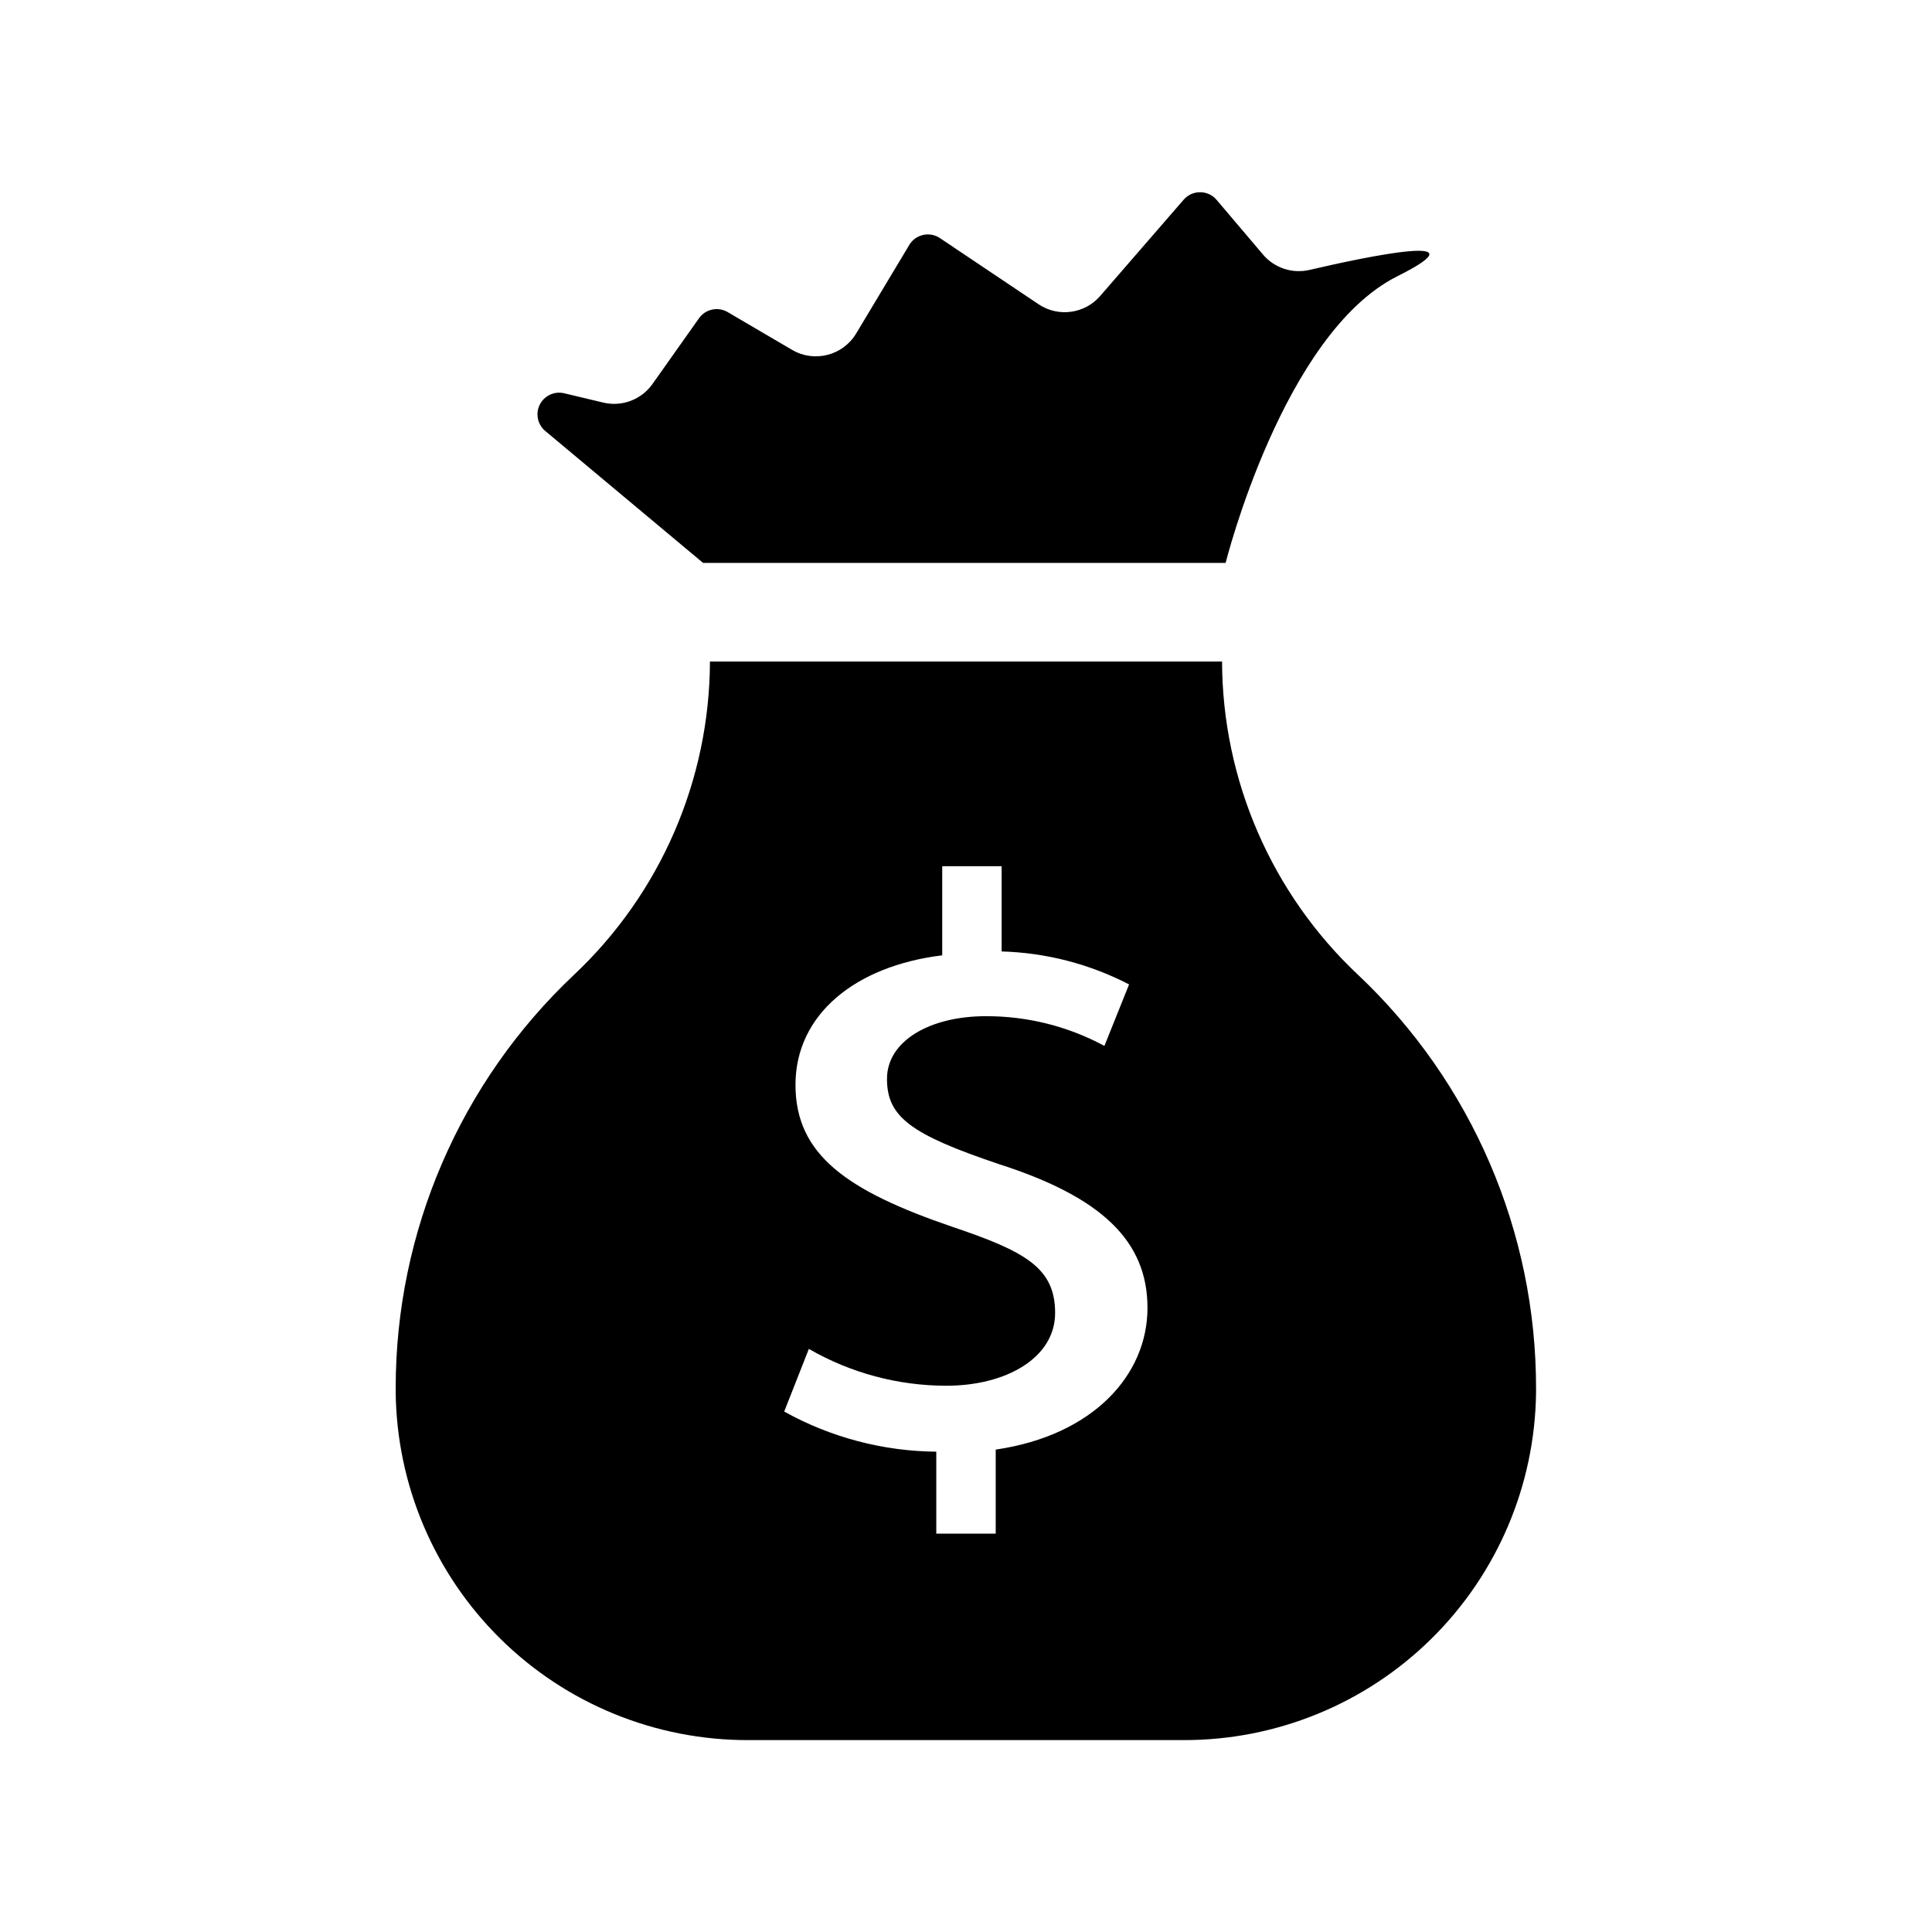
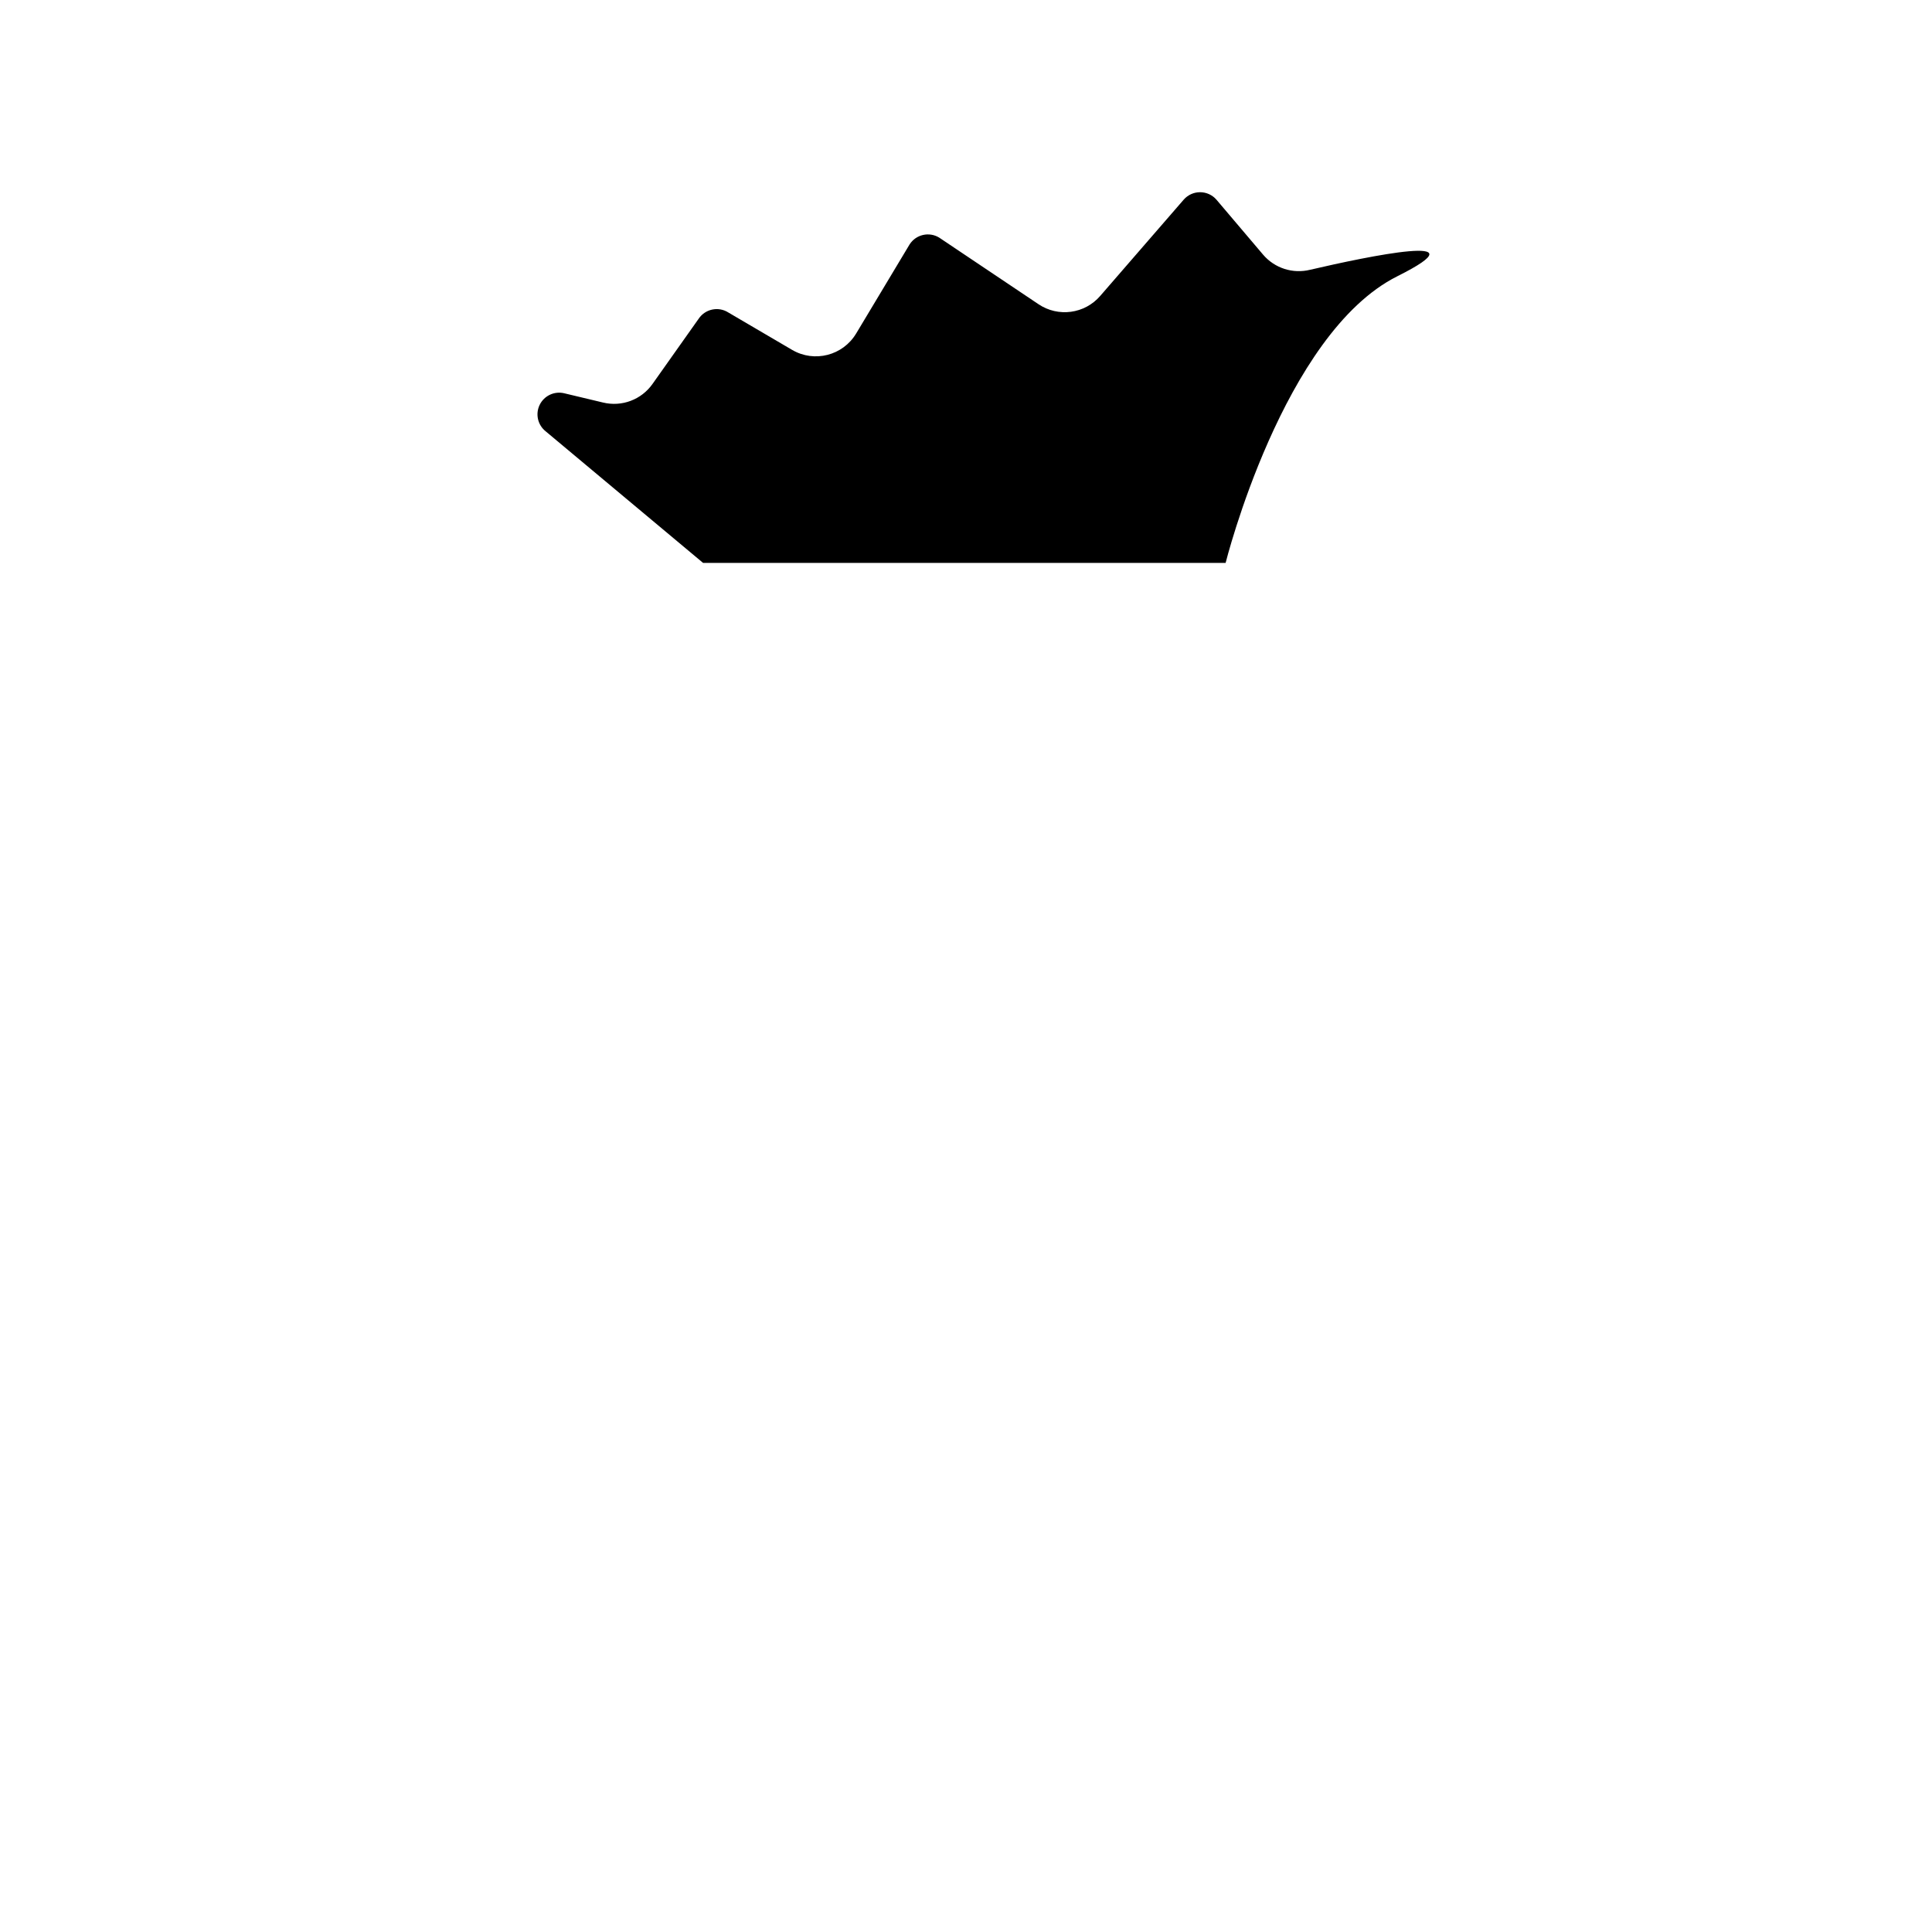
<svg xmlns="http://www.w3.org/2000/svg" fill="#000000" width="800px" height="800px" version="1.1" viewBox="144 144 512 512">
  <g>
    <path d="m330.33 293.18h138.47s15.191-60.773 45.5-75.965c23.617-11.809-7.871-5.273-23.066-1.73v-0.004c-4.594 1.156-9.449-0.398-12.516-4.012l-12.359-14.566c-1.09-1.25-2.668-1.965-4.328-1.965s-3.238 0.715-4.332 1.965l-22.121 25.508c-4.109 4.777-11.145 5.723-16.371 2.203l-26.293-17.633c-2.676-1.652-6.188-0.848-7.871 1.809l-14.168 23.617h-0.004c-3.508 5.828-11.047 7.758-16.926 4.332l-16.922-9.922c-2.637-1.684-6.137-0.945-7.875 1.656l-12.199 17.238c-2.941 4.207-8.16 6.176-13.148 4.961l-10.234-2.441h0.004c-2.625-0.652-5.348 0.613-6.543 3.039-1.191 2.426-0.535 5.356 1.582 7.035z" />
-     <path d="m503.91 402.36c-22.914-21.555-35.953-51.59-36.055-83.051h-135.71c-0.102 31.461-13.141 61.496-36.055 83.051-30.129 28.422-47.211 68.004-47.23 109.42v1.102c0.25 24.609 10.223 48.121 27.742 65.406 17.52 17.285 41.168 26.938 65.777 26.855h115.25c24.57 0.062 48.172-9.578 65.672-26.828 17.5-17.246 27.48-40.707 27.77-65.277v-1.023c0.066-41.488-16.992-81.164-47.152-109.66zm-96.039 125.8v22.277h-15.746v-21.727c-14.109-0.125-27.965-3.777-40.305-10.629l6.535-16.609c11.082 6.394 23.652 9.762 36.449 9.762 15.742 0 28.812-7.32 28.812-19.285 0-11.965-7.871-16.297-27.238-22.828-27.867-9.527-41.566-19.051-41.566-37.629s15.742-31.488 38.887-34.32v-23.617h15.742v22.594l0.004-0.004c11.77 0.332 23.316 3.32 33.77 8.738l-6.535 16.297h0.004c-9.672-5.219-20.5-7.926-31.488-7.875-14.719 0-26.137 6.535-26.137 16.609 0 10.078 6.297 14.719 29.676 22.594 27.238 8.738 39.359 20.387 39.359 38.102 0.004 17.711-14.324 33.77-40.223 37.551z" />
  </g>
</svg>